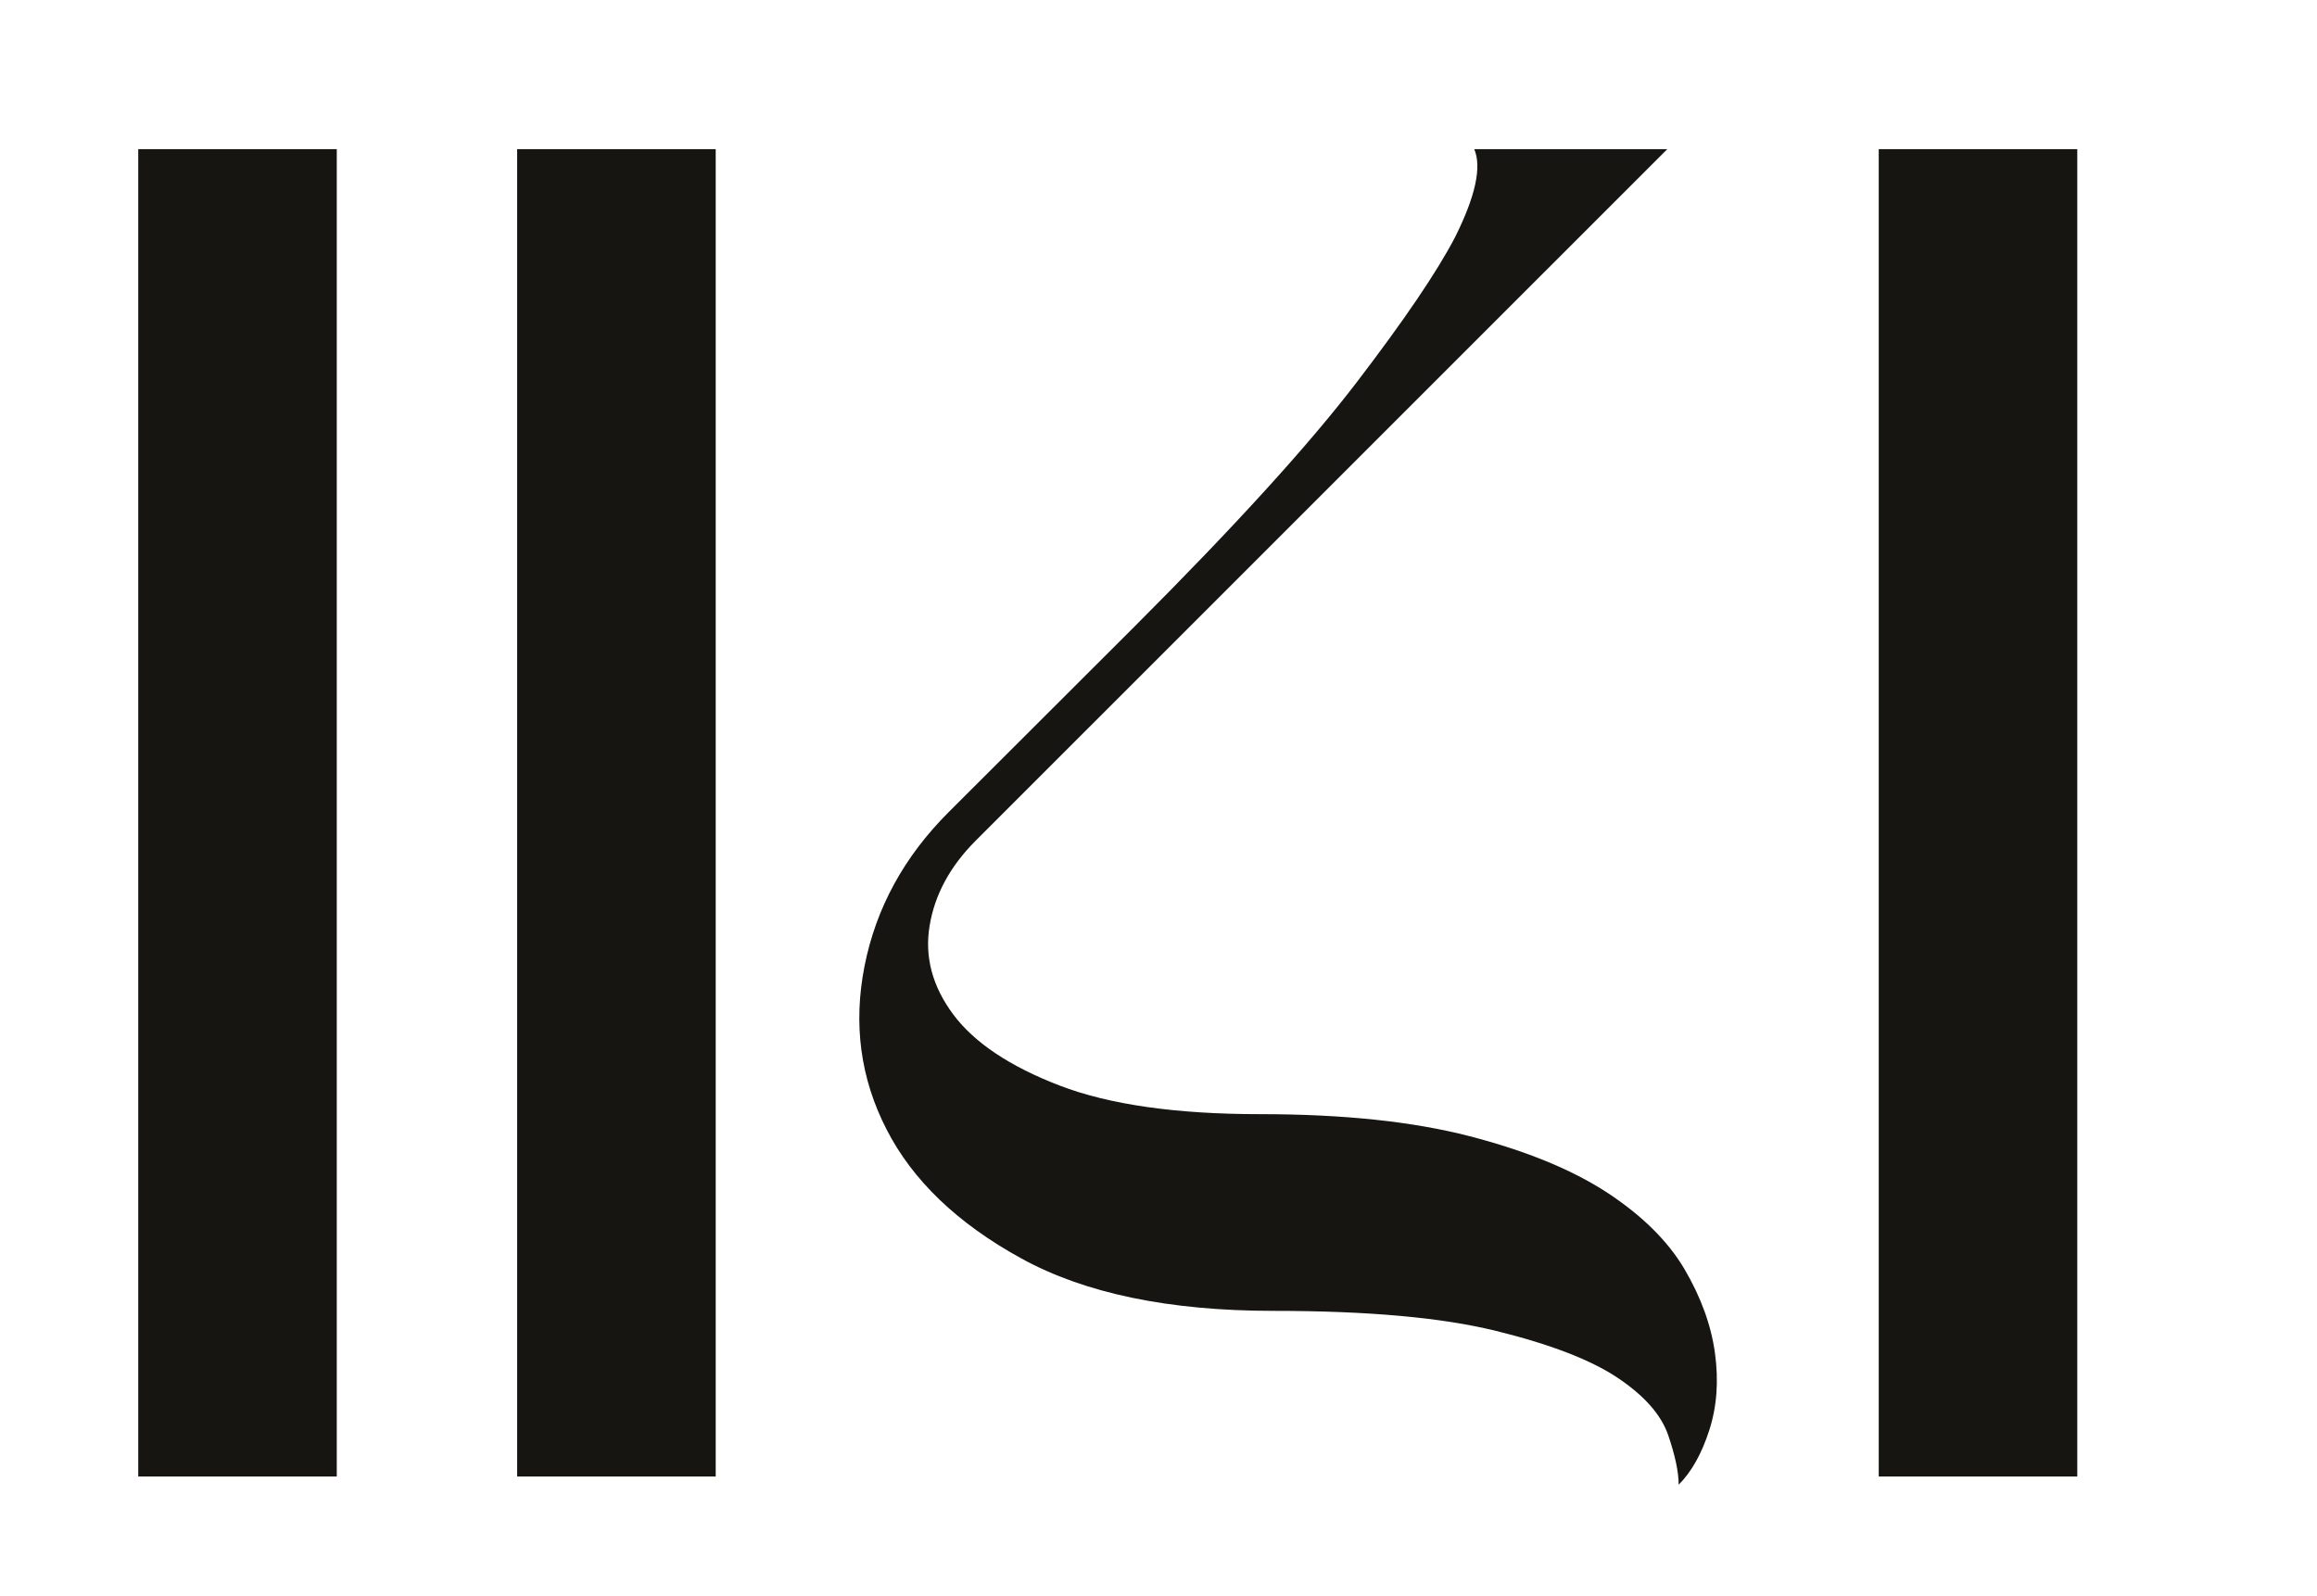
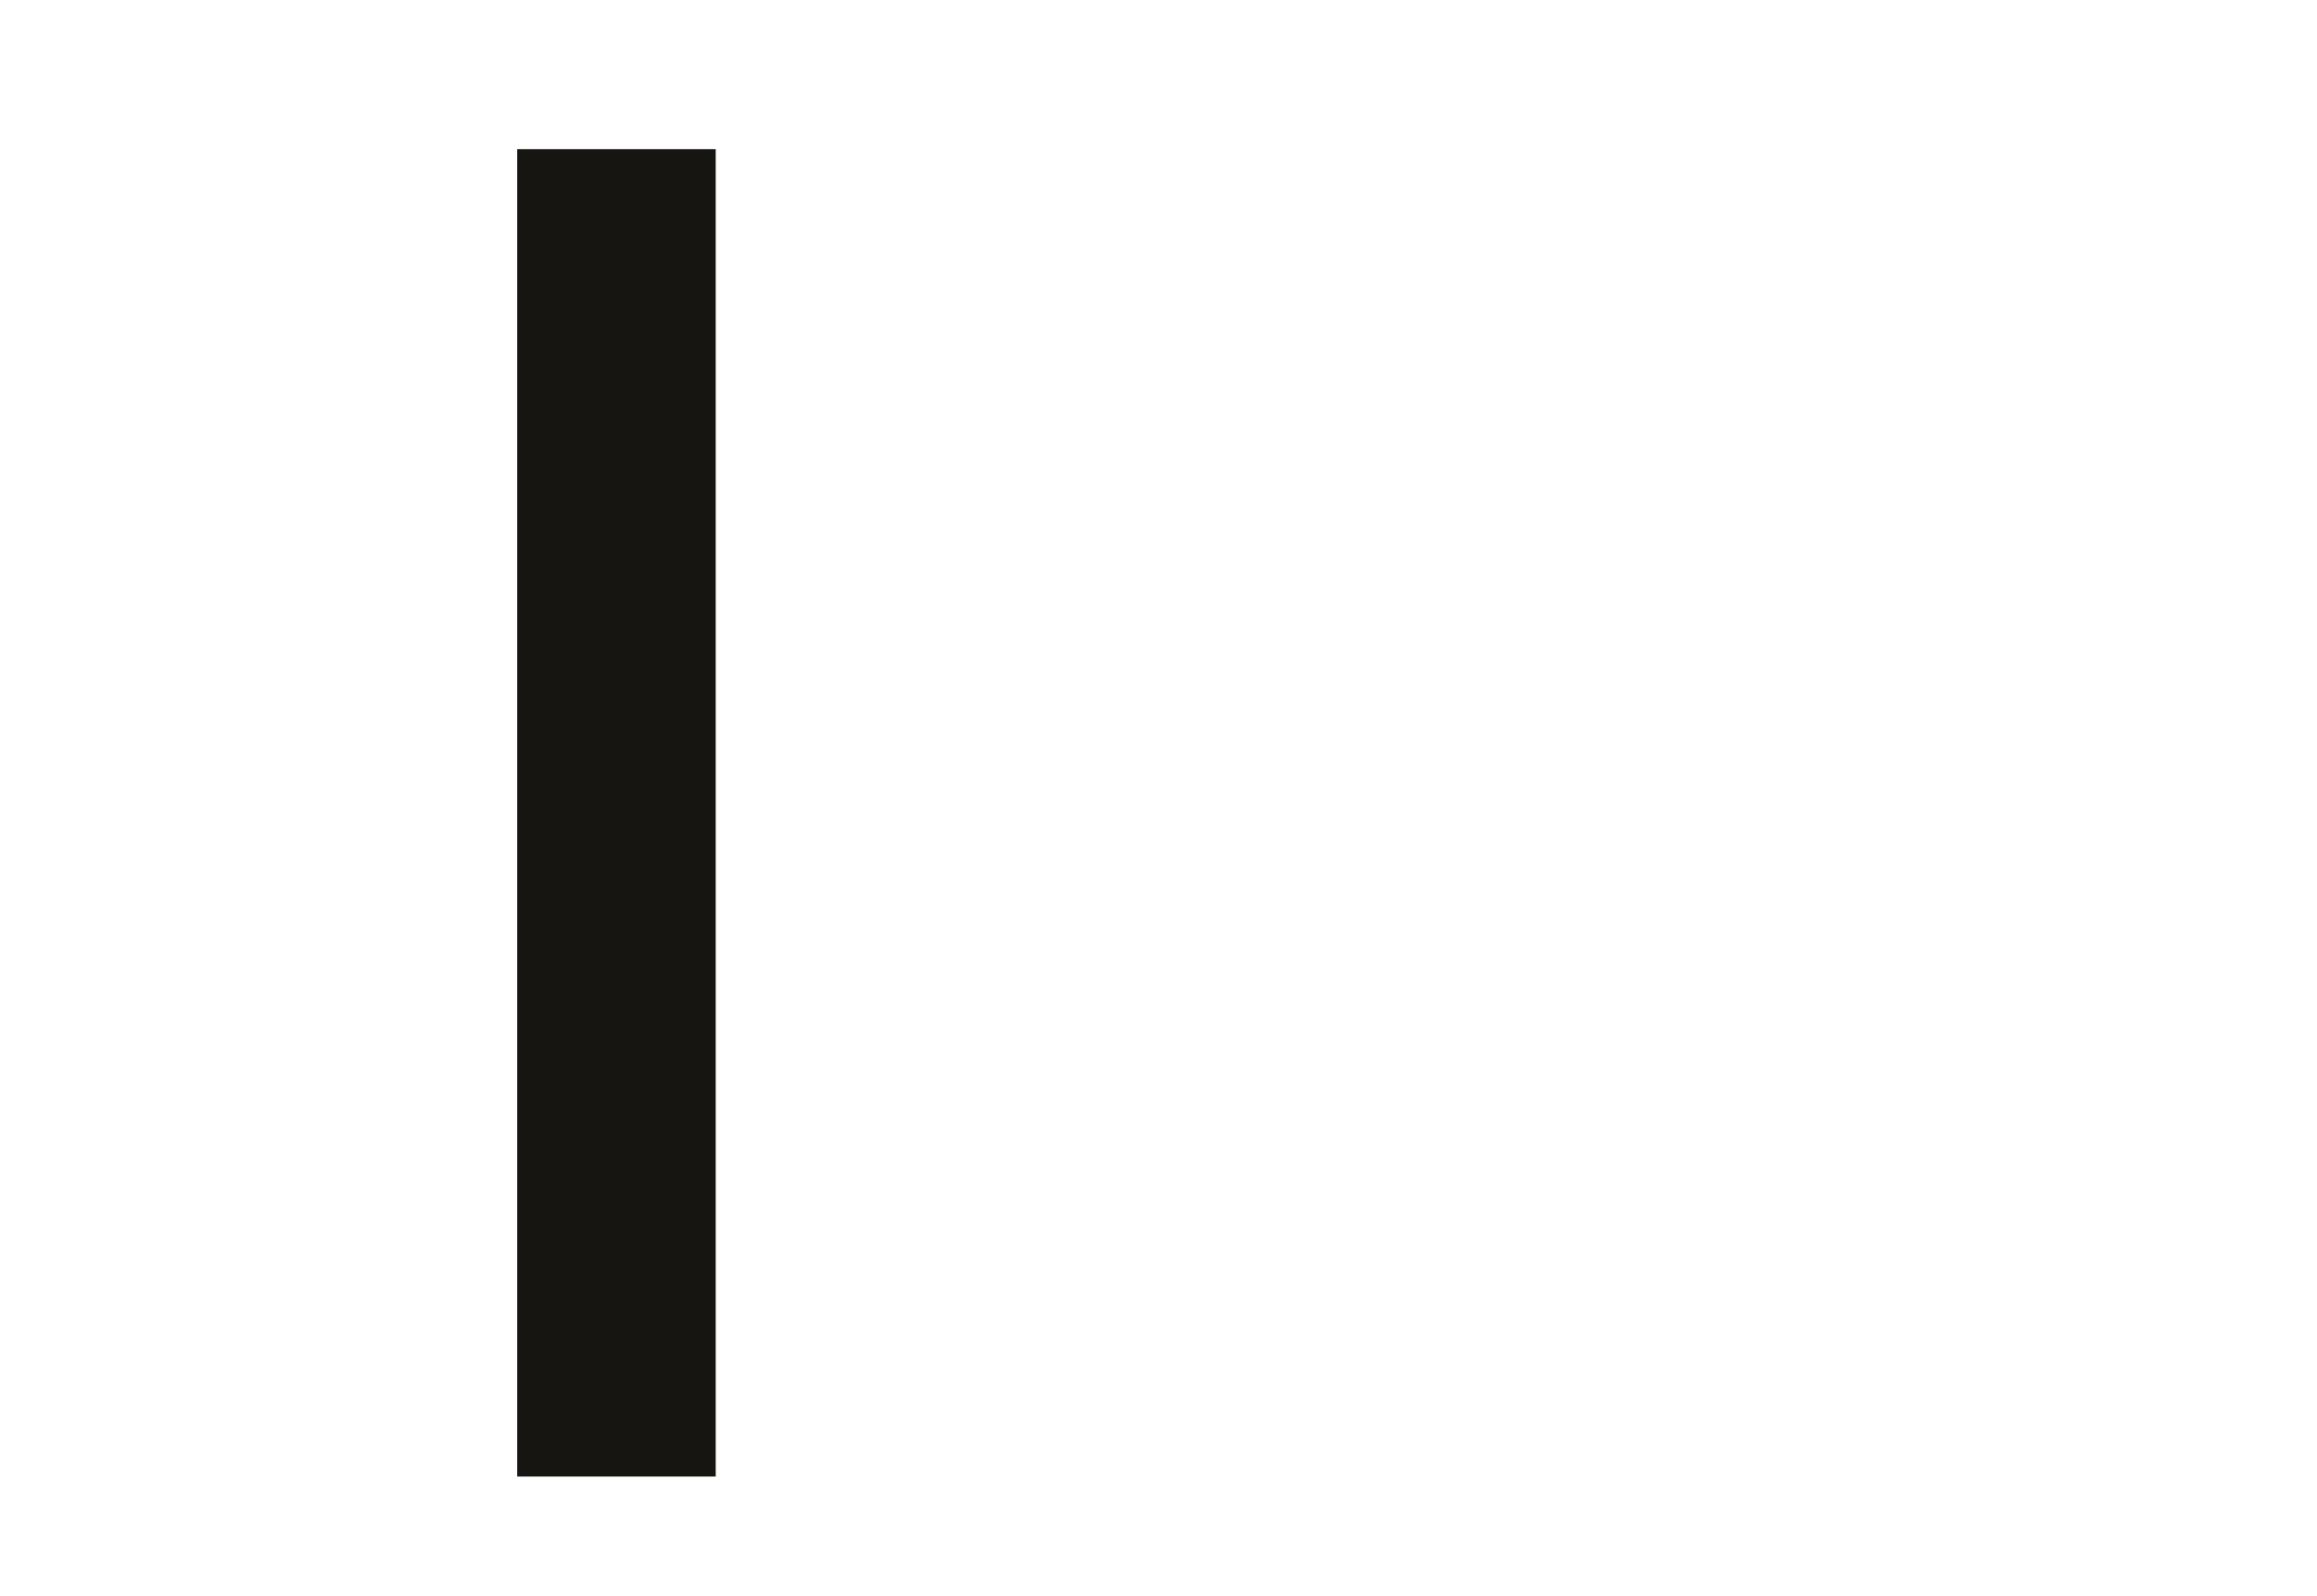
<svg xmlns="http://www.w3.org/2000/svg" id="Layer_1" x="0px" y="0px" viewBox="0 0 240.18 165.42" style="enable-background:new 0 0 240.18 165.42;" xml:space="preserve">
  <style type="text/css">
	.st0{fill:#161511;}
</style>
  <g>
    <g>
      <g>
-         <path class="st0" d="M117.57,64.98c10.43-10.43,18.12-18.88,23.07-25.36c4.95-6.47,8.35-11.49,10.2-15.05     c2.11-4.23,2.77-7.26,1.98-9.11h20.01l-71.71,71.7c-2.64,2.65-4.23,5.58-4.76,8.82c-0.53,3.23,0.3,6.3,2.48,9.21     c2.18,2.9,5.84,5.35,10.99,7.33c5.15,1.98,12.08,2.97,20.8,2.97c8.58,0,15.81,0.76,21.69,2.28c5.87,1.52,10.63,3.47,14.26,5.84     c3.63,2.38,6.3,5.02,8.02,7.92c1.71,2.91,2.77,5.81,3.17,8.71c0.4,2.91,0.2,5.58-0.59,8.02c-0.79,2.44-1.85,4.33-3.17,5.64     c0-1.32-0.37-3.04-1.09-5.15c-0.73-2.11-2.48-4.09-5.25-5.94c-2.77-1.85-6.97-3.47-12.58-4.85c-5.62-1.39-13.31-2.08-23.08-2.08     c-10.83,0-19.55-1.81-26.15-5.44c-6.61-3.63-11.26-8.09-13.96-13.37c-2.71-5.28-3.47-10.92-2.28-16.94     c1.19-6.01,4.09-11.32,8.71-15.94L117.57,64.98z" />
-       </g>
+         </g>
      <rect x="53.61" y="15.46" class="st0" width="20.58" height="137.59" />
-       <rect x="14.33" y="15.46" class="st0" width="20.58" height="137.59" />
-       <rect x="194.75" y="15.46" class="st0" width="20.58" height="137.59" />
    </g>
  </g>
</svg>